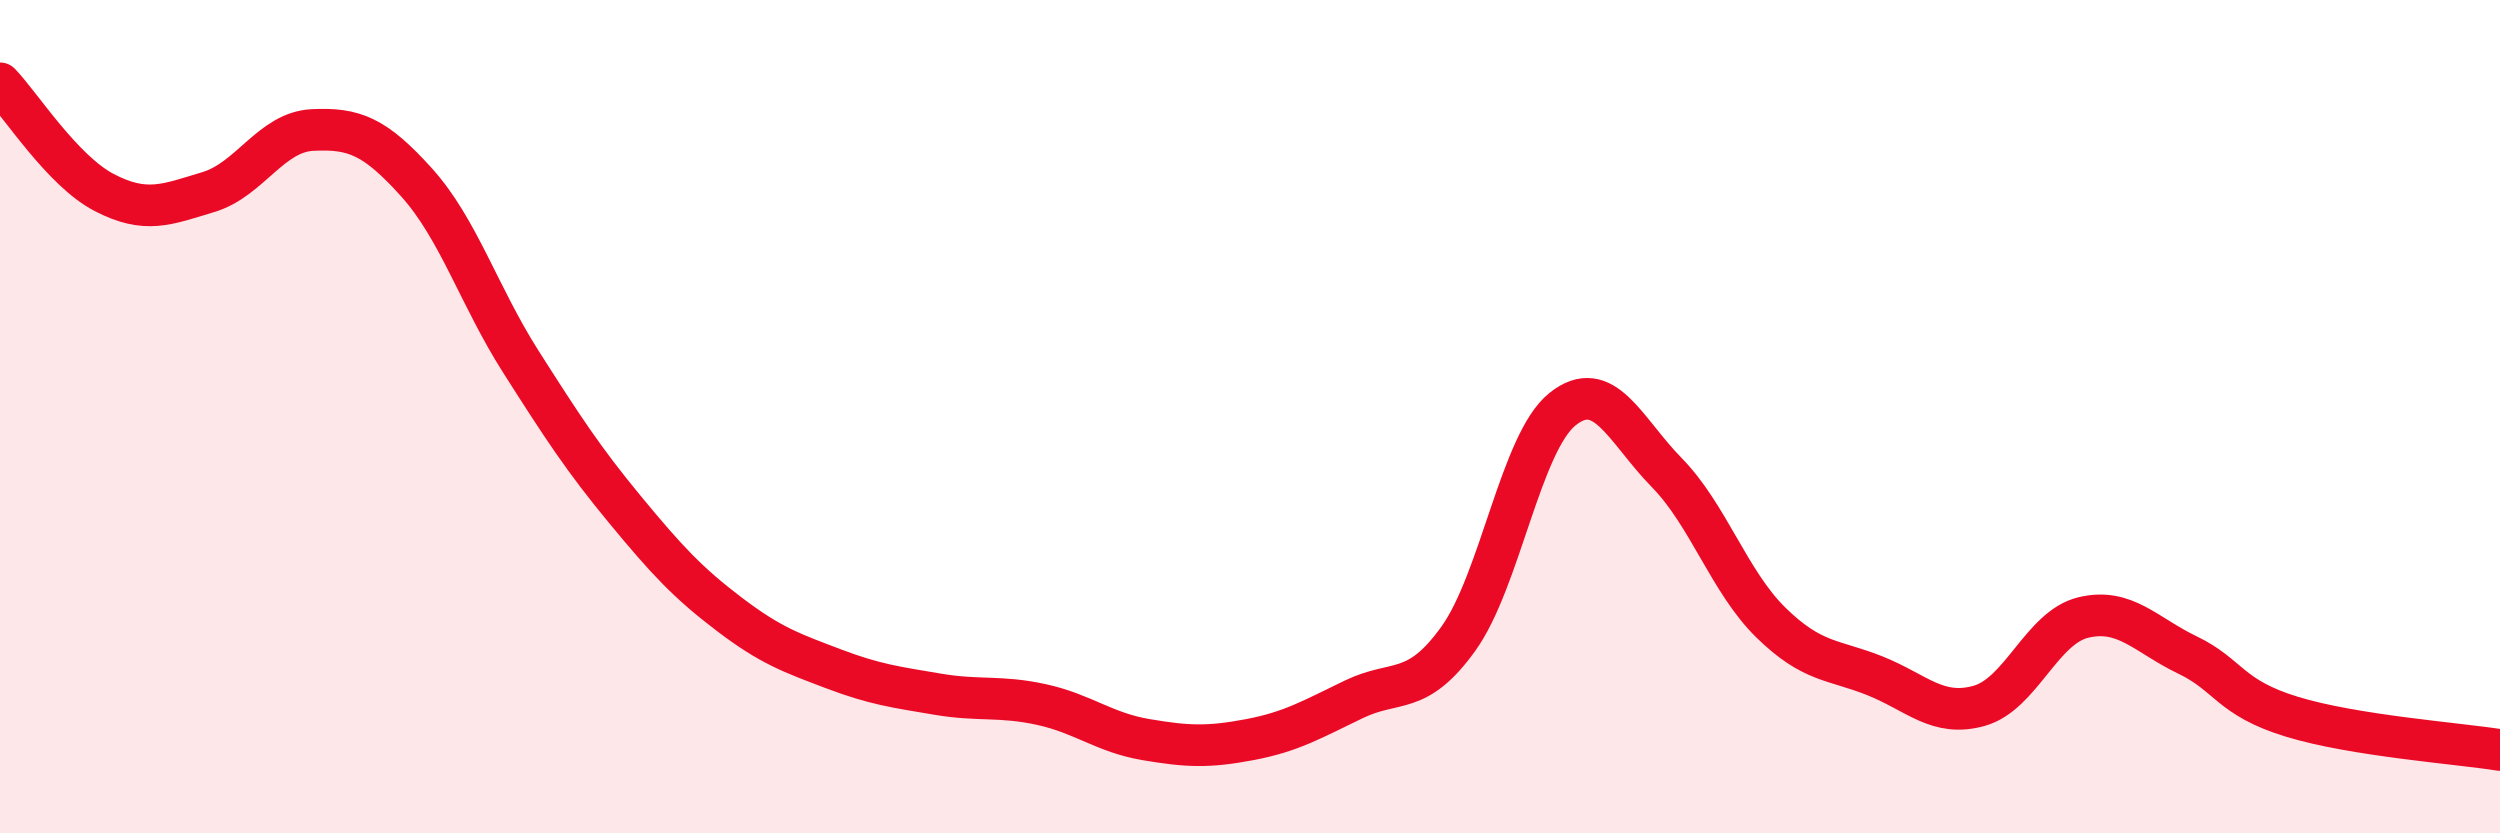
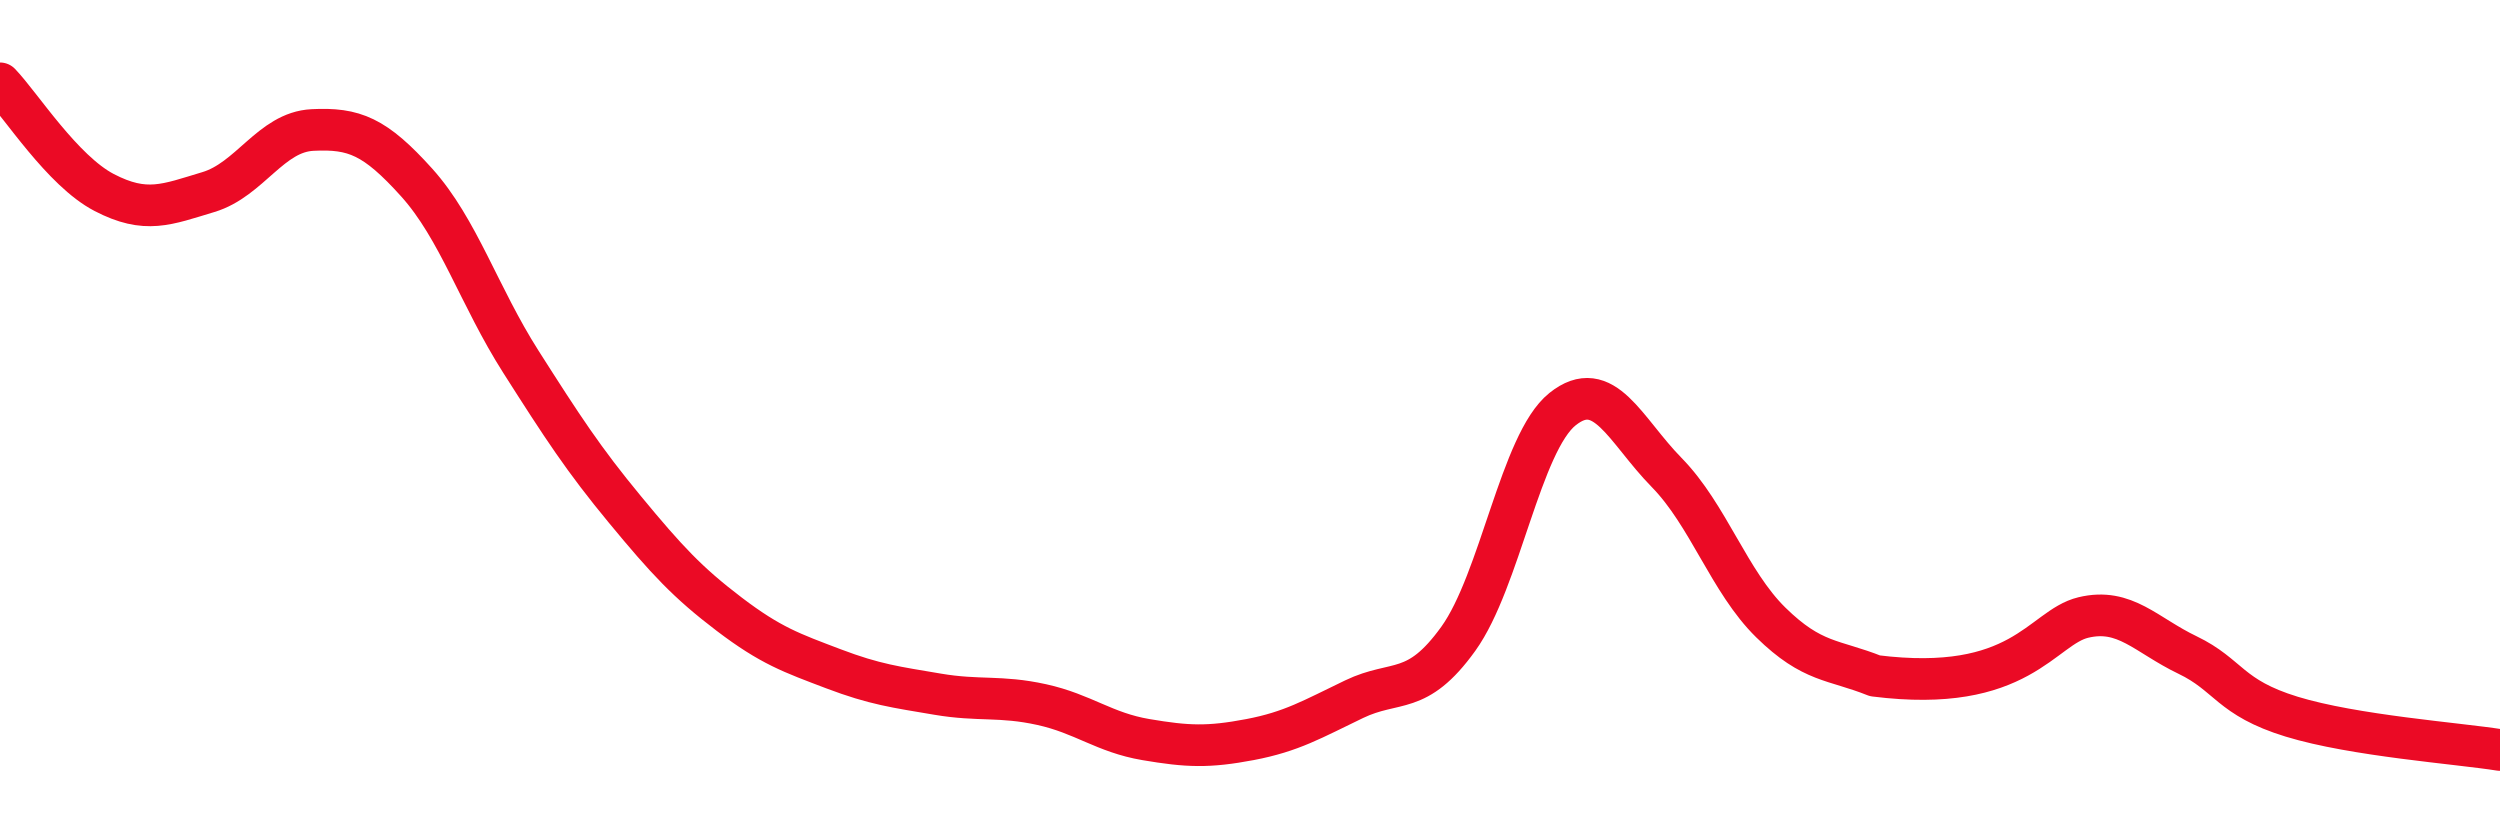
<svg xmlns="http://www.w3.org/2000/svg" width="60" height="20" viewBox="0 0 60 20">
-   <path d="M 0,2 C 0.5,2.52 1.5,4.1 2.5,4.62 C 3.5,5.14 4,4.91 5,4.61 C 6,4.31 6.5,3.17 7.5,3.12 C 8.5,3.07 9,3.27 10,4.38 C 11,5.49 11.5,7.11 12.5,8.68 C 13.5,10.25 14,11.02 15,12.23 C 16,13.44 16.5,13.98 17.5,14.74 C 18.5,15.5 19,15.67 20,16.05 C 21,16.43 21.5,16.49 22.5,16.66 C 23.5,16.83 24,16.69 25,16.91 C 26,17.13 26.5,17.58 27.5,17.75 C 28.5,17.92 29,17.94 30,17.75 C 31,17.56 31.5,17.26 32.5,16.78 C 33.5,16.3 34,16.72 35,15.33 C 36,13.94 36.5,10.62 37.5,9.82 C 38.5,9.02 39,10.32 40,11.34 C 41,12.36 41.5,13.96 42.5,14.94 C 43.5,15.92 44,15.82 45,16.22 C 46,16.62 46.5,17.22 47.5,16.94 C 48.5,16.66 49,15.06 50,14.82 C 51,14.58 51.5,15.24 52.5,15.72 C 53.5,16.2 53.5,16.74 55,17.2 C 56.5,17.66 59,17.84 60,18L60 20L0 20Z" fill="#EB0A25" opacity="0.1" stroke-linecap="round" stroke-linejoin="round" />
-   <path d="M 0,2 C 0.5,2.52 1.5,4.1 2.5,4.62 C 3.5,5.14 4,4.91 5,4.61 C 6,4.31 6.5,3.17 7.5,3.12 C 8.5,3.07 9,3.27 10,4.38 C 11,5.49 11.5,7.11 12.5,8.68 C 13.5,10.25 14,11.02 15,12.23 C 16,13.44 16.5,13.98 17.5,14.74 C 18.5,15.5 19,15.67 20,16.05 C 21,16.43 21.5,16.49 22.5,16.66 C 23.5,16.83 24,16.69 25,16.91 C 26,17.13 26.5,17.58 27.5,17.75 C 28.5,17.92 29,17.94 30,17.75 C 31,17.56 31.5,17.26 32.5,16.78 C 33.5,16.3 34,16.72 35,15.33 C 36,13.94 36.5,10.62 37.5,9.82 C 38.5,9.02 39,10.32 40,11.34 C 41,12.36 41.5,13.96 42.5,14.94 C 43.5,15.92 44,15.82 45,16.22 C 46,16.62 46.5,17.22 47.5,16.94 C 48.5,16.66 49,15.06 50,14.82 C 51,14.58 51.5,15.24 52.5,15.72 C 53.5,16.2 53.5,16.74 55,17.2 C 56.5,17.66 59,17.84 60,18" stroke="#EB0A25" stroke-width="1" fill="none" stroke-linecap="round" stroke-linejoin="round" />
+   <path d="M 0,2 C 0.5,2.52 1.5,4.1 2.5,4.62 C 3.5,5.14 4,4.91 5,4.61 C 6,4.31 6.5,3.17 7.5,3.12 C 8.5,3.07 9,3.27 10,4.38 C 11,5.49 11.5,7.11 12.5,8.68 C 13.5,10.25 14,11.02 15,12.23 C 16,13.44 16.5,13.98 17.5,14.74 C 18.5,15.5 19,15.67 20,16.05 C 21,16.43 21.5,16.49 22.5,16.66 C 23.5,16.83 24,16.69 25,16.91 C 26,17.13 26.5,17.58 27.5,17.75 C 28.5,17.92 29,17.94 30,17.75 C 31,17.56 31.5,17.26 32.5,16.78 C 33.5,16.3 34,16.72 35,15.33 C 36,13.94 36.5,10.62 37.5,9.82 C 38.5,9.02 39,10.32 40,11.34 C 41,12.36 41.5,13.96 42.5,14.94 C 43.5,15.92 44,15.82 45,16.22 C 48.5,16.66 49,15.06 50,14.82 C 51,14.58 51.5,15.24 52.5,15.72 C 53.5,16.2 53.5,16.74 55,17.2 C 56.5,17.66 59,17.84 60,18" stroke="#EB0A25" stroke-width="1" fill="none" stroke-linecap="round" stroke-linejoin="round" />
</svg>